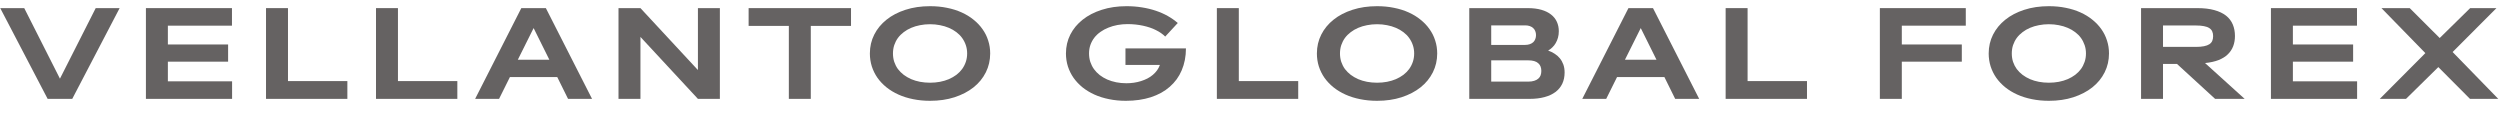
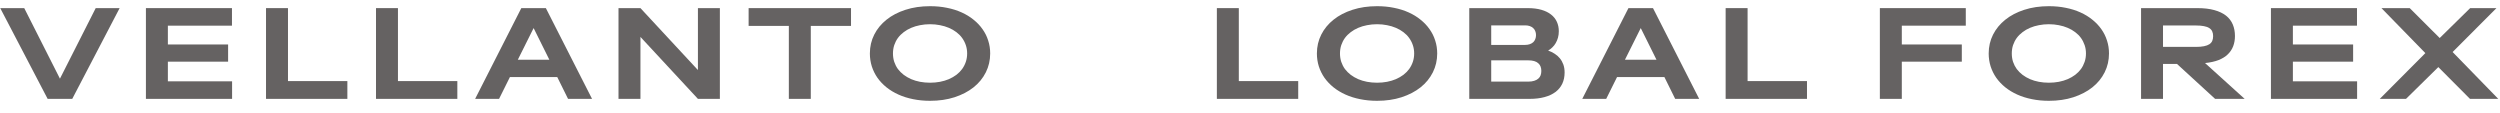
<svg xmlns="http://www.w3.org/2000/svg" width="177" height="8" viewBox="0 0 177 8" fill="none">
  <path d="M3.373 7L0.017 0.575H1.716L4.244 5.57L6.776 0.575H8.47L5.115 7H3.373Z" fill="#656262" />
  <path d="M10.331 7V0.575H16.423V1.817H11.885V3.149H16.15V4.366H11.885V5.758H16.432V7H10.331Z" fill="#656262" />
  <path d="M18.834 7V0.575H20.389V5.741H24.594V7H18.834Z" fill="#656262" />
  <path d="M26.621 7V0.575H28.175V5.741H32.38V7H26.621Z" fill="#656262" />
  <path d="M33.639 7L36.909 0.575H38.647L41.917 7H40.218L39.453 5.455H36.102L35.334 7H33.639ZM36.661 4.229H38.894L37.78 1.988L36.661 4.229Z" fill="#656262" />
  <path d="M43.79 7V0.575H45.344L49.413 4.959V0.575H50.967V7H49.413L45.344 2.615V7H43.79Z" fill="#656262" />
  <path d="M55.85 7V1.834H53.002V0.575H60.252V1.834H57.404V7H55.85Z" fill="#656262" />
  <path d="M65.848 7.137C65.424 7.137 65.024 7.098 64.648 7.021C64.275 6.947 63.931 6.839 63.615 6.697C63.299 6.555 63.016 6.384 62.766 6.185C62.515 5.982 62.301 5.758 62.125 5.51C61.951 5.26 61.818 4.989 61.724 4.699C61.633 4.409 61.587 4.104 61.587 3.785C61.587 3.304 61.69 2.86 61.895 2.453C62.102 2.043 62.393 1.69 62.766 1.394C63.138 1.095 63.585 0.862 64.106 0.694C64.63 0.523 65.21 0.438 65.848 0.438C66.272 0.438 66.671 0.476 67.043 0.553C67.419 0.627 67.765 0.735 68.081 0.878C68.397 1.02 68.679 1.192 68.926 1.394C69.177 1.594 69.389 1.817 69.562 2.065C69.739 2.312 69.873 2.581 69.964 2.872C70.058 3.159 70.105 3.464 70.105 3.785C70.105 4.266 70.002 4.712 69.797 5.121C69.592 5.531 69.302 5.886 68.926 6.185C68.553 6.481 68.105 6.714 67.581 6.885C67.061 7.053 66.483 7.137 65.848 7.137ZM65.848 5.856C66.093 5.856 66.328 5.834 66.552 5.792C66.777 5.749 66.987 5.686 67.18 5.604C67.376 5.519 67.554 5.416 67.714 5.297C67.873 5.174 68.008 5.038 68.119 4.887C68.23 4.733 68.317 4.564 68.38 4.379C68.442 4.194 68.474 3.996 68.474 3.785C68.474 3.575 68.442 3.378 68.38 3.196C68.317 3.011 68.23 2.842 68.119 2.688C68.008 2.534 67.873 2.398 67.714 2.278C67.554 2.156 67.376 2.053 67.18 1.971C66.987 1.888 66.777 1.826 66.552 1.783C66.328 1.737 66.093 1.715 65.848 1.715C65.603 1.715 65.367 1.737 65.139 1.783C64.914 1.826 64.705 1.888 64.512 1.971C64.318 2.053 64.142 2.156 63.982 2.278C63.823 2.398 63.686 2.534 63.572 2.688C63.461 2.842 63.375 3.011 63.312 3.196C63.252 3.378 63.222 3.575 63.222 3.785C63.222 3.996 63.252 4.194 63.312 4.379C63.375 4.564 63.461 4.733 63.572 4.887C63.686 5.038 63.823 5.174 63.982 5.297C64.142 5.416 64.318 5.519 64.512 5.604C64.705 5.686 64.914 5.749 65.139 5.792C65.367 5.834 65.603 5.856 65.848 5.856Z" fill="#656262" />
-   <path d="M79.713 7.137C79.292 7.137 78.894 7.098 78.522 7.021C78.149 6.947 77.804 6.839 77.489 6.697C77.175 6.555 76.894 6.384 76.643 6.185C76.395 5.982 76.183 5.758 76.007 5.51C75.833 5.26 75.7 4.989 75.606 4.699C75.515 4.409 75.469 4.104 75.469 3.785C75.469 3.304 75.572 2.86 75.776 2.453C75.984 2.043 76.276 1.69 76.652 1.394C77.027 1.095 77.478 0.862 78.005 0.694C78.532 0.523 79.117 0.438 79.76 0.438C80.138 0.438 80.501 0.466 80.849 0.523C81.196 0.577 81.522 0.656 81.826 0.758C82.134 0.861 82.418 0.986 82.68 1.134C82.942 1.282 83.177 1.447 83.385 1.629L82.496 2.59C82.414 2.504 82.317 2.423 82.206 2.346C82.098 2.27 81.977 2.198 81.843 2.133C81.712 2.065 81.57 2.005 81.416 1.954C81.263 1.902 81.1 1.858 80.93 1.821C80.762 1.784 80.585 1.756 80.4 1.736C80.218 1.716 80.03 1.706 79.837 1.706C79.592 1.706 79.353 1.727 79.119 1.77C78.889 1.813 78.672 1.875 78.471 1.958C78.268 2.038 78.083 2.137 77.915 2.257C77.748 2.373 77.604 2.509 77.484 2.662C77.365 2.816 77.271 2.987 77.203 3.175C77.137 3.363 77.104 3.566 77.104 3.785C77.104 3.996 77.134 4.195 77.194 4.383C77.257 4.568 77.343 4.739 77.454 4.895C77.568 5.052 77.705 5.193 77.864 5.318C78.024 5.44 78.2 5.544 78.394 5.63C78.59 5.715 78.802 5.78 79.03 5.826C79.257 5.871 79.495 5.894 79.743 5.894C79.925 5.894 80.104 5.881 80.281 5.856C80.457 5.83 80.625 5.792 80.784 5.741C80.947 5.689 81.097 5.628 81.237 5.557C81.379 5.483 81.507 5.398 81.621 5.301C81.735 5.204 81.835 5.097 81.92 4.981C82.005 4.861 82.072 4.733 82.121 4.596H79.683V3.427H83.965C83.965 3.714 83.939 3.987 83.888 4.246C83.837 4.505 83.763 4.749 83.666 4.976C83.57 5.204 83.45 5.416 83.308 5.612C83.165 5.806 83.002 5.984 82.817 6.146C82.635 6.306 82.431 6.448 82.206 6.573C81.981 6.695 81.738 6.799 81.476 6.885C81.217 6.967 80.94 7.03 80.644 7.073C80.35 7.115 80.04 7.137 79.713 7.137Z" fill="#656262" />
  <path d="M86.154 7V0.575H87.708V5.741H91.914V7H86.154Z" fill="#656262" />
  <path d="M97.497 7.137C97.073 7.137 96.673 7.098 96.297 7.021C95.924 6.947 95.58 6.839 95.264 6.697C94.948 6.555 94.665 6.384 94.415 6.185C94.164 5.982 93.951 5.758 93.774 5.51C93.6 5.26 93.467 4.989 93.373 4.699C93.282 4.409 93.236 4.104 93.236 3.785C93.236 3.304 93.339 2.86 93.544 2.453C93.751 2.043 94.042 1.69 94.415 1.394C94.787 1.095 95.234 0.862 95.755 0.694C96.279 0.523 96.859 0.438 97.497 0.438C97.921 0.438 98.32 0.476 98.692 0.553C99.068 0.627 99.414 0.735 99.73 0.878C100.046 1.02 100.328 1.192 100.575 1.394C100.826 1.594 101.038 1.817 101.211 2.065C101.388 2.312 101.522 2.581 101.613 2.872C101.707 3.159 101.754 3.464 101.754 3.785C101.754 4.266 101.651 4.712 101.446 5.121C101.241 5.531 100.951 5.886 100.575 6.185C100.202 6.481 99.754 6.714 99.23 6.885C98.71 7.053 98.132 7.137 97.497 7.137ZM97.497 5.856C97.742 5.856 97.977 5.834 98.201 5.792C98.426 5.749 98.635 5.686 98.829 5.604C99.025 5.519 99.203 5.416 99.363 5.297C99.522 5.174 99.657 5.038 99.768 4.887C99.879 4.733 99.966 4.564 100.029 4.379C100.091 4.194 100.123 3.996 100.123 3.785C100.123 3.575 100.091 3.378 100.029 3.196C99.966 3.011 99.879 2.842 99.768 2.688C99.657 2.534 99.522 2.398 99.363 2.278C99.203 2.156 99.025 2.053 98.829 1.971C98.635 1.888 98.426 1.826 98.201 1.783C97.977 1.737 97.742 1.715 97.497 1.715C97.252 1.715 97.016 1.737 96.788 1.783C96.563 1.826 96.354 1.888 96.161 1.971C95.967 2.053 95.791 2.156 95.631 2.278C95.472 2.398 95.335 2.534 95.221 2.688C95.11 2.842 95.024 3.011 94.961 3.196C94.901 3.378 94.871 3.575 94.871 3.785C94.871 3.996 94.901 4.194 94.961 4.379C95.024 4.564 95.11 4.733 95.221 4.887C95.335 5.038 95.472 5.174 95.631 5.297C95.791 5.416 95.967 5.519 96.161 5.604C96.354 5.686 96.563 5.749 96.788 5.792C97.016 5.834 97.252 5.856 97.497 5.856Z" fill="#656262" />
  <path d="M104.024 7V0.575H108.161C108.531 0.575 108.854 0.614 109.13 0.694C109.406 0.774 109.635 0.886 109.817 1.031C110 1.174 110.136 1.346 110.227 1.548C110.318 1.747 110.364 1.968 110.364 2.21C110.364 2.375 110.344 2.529 110.304 2.671C110.264 2.81 110.21 2.938 110.142 3.055C110.076 3.169 109.997 3.27 109.903 3.358C109.812 3.446 109.714 3.52 109.608 3.58C109.773 3.637 109.926 3.711 110.065 3.802C110.207 3.89 110.331 3.999 110.436 4.127C110.542 4.255 110.624 4.401 110.684 4.566C110.744 4.732 110.774 4.921 110.774 5.134C110.774 5.433 110.718 5.699 110.607 5.933C110.496 6.163 110.334 6.358 110.121 6.518C109.91 6.674 109.651 6.794 109.344 6.876C109.036 6.959 108.687 7 108.298 7H104.024ZM105.578 3.179H107.986C108.108 3.179 108.216 3.162 108.31 3.128C108.407 3.094 108.488 3.047 108.554 2.987C108.619 2.924 108.668 2.85 108.699 2.765C108.733 2.679 108.75 2.587 108.75 2.487C108.75 2.385 108.733 2.292 108.699 2.21C108.668 2.124 108.619 2.052 108.554 1.992C108.488 1.929 108.407 1.881 108.31 1.847C108.216 1.813 108.108 1.796 107.986 1.796H105.578V3.179ZM105.578 5.779H108.191C108.359 5.779 108.501 5.76 108.618 5.723C108.737 5.686 108.834 5.635 108.908 5.57C108.985 5.504 109.04 5.426 109.075 5.335C109.109 5.241 109.126 5.137 109.126 5.023C109.126 4.909 109.109 4.807 109.075 4.716C109.04 4.622 108.985 4.542 108.908 4.477C108.834 4.409 108.737 4.357 108.618 4.323C108.501 4.289 108.359 4.272 108.191 4.272H105.578V5.779Z" fill="#656262" />
  <path d="M112.024 7L115.294 0.575H117.032L120.302 7H118.603L117.839 5.455H114.487L113.719 7H112.024ZM115.046 4.229H117.279L116.165 1.988L115.046 4.229Z" fill="#656262" />
  <path d="M122.175 7V0.575H123.729V5.741H127.935V7H122.175Z" fill="#656262" />
  <path d="M133.094 7V0.575H139.178V1.817H134.648V3.149H138.896V4.366H134.648V7H133.094Z" fill="#656262" />
  <path d="M145.06 7.137C144.636 7.137 144.236 7.098 143.861 7.021C143.488 6.947 143.143 6.839 142.827 6.697C142.511 6.555 142.228 6.384 141.978 6.185C141.727 5.982 141.514 5.758 141.337 5.51C141.164 5.26 141.03 4.989 140.936 4.699C140.845 4.409 140.799 4.104 140.799 3.785C140.799 3.304 140.902 2.86 141.107 2.453C141.315 2.043 141.605 1.69 141.978 1.394C142.351 1.095 142.797 0.862 143.318 0.694C143.842 0.523 144.423 0.438 145.06 0.438C145.484 0.438 145.883 0.476 146.256 0.553C146.631 0.627 146.977 0.735 147.293 0.878C147.609 1.02 147.891 1.192 148.138 1.394C148.389 1.594 148.601 1.817 148.775 2.065C148.951 2.312 149.085 2.581 149.176 2.872C149.27 3.159 149.317 3.464 149.317 3.785C149.317 4.266 149.214 4.712 149.009 5.121C148.804 5.531 148.514 5.886 148.138 6.185C147.766 6.481 147.317 6.714 146.794 6.885C146.273 7.053 145.695 7.137 145.06 7.137ZM145.06 5.856C145.305 5.856 145.54 5.834 145.765 5.792C145.99 5.749 146.199 5.686 146.392 5.604C146.589 5.519 146.767 5.416 146.926 5.297C147.085 5.174 147.221 5.038 147.332 4.887C147.443 4.733 147.529 4.564 147.592 4.379C147.655 4.194 147.686 3.996 147.686 3.785C147.686 3.575 147.655 3.378 147.592 3.196C147.529 3.011 147.443 2.842 147.332 2.688C147.221 2.534 147.085 2.398 146.926 2.278C146.767 2.156 146.589 2.053 146.392 1.971C146.199 1.888 145.99 1.826 145.765 1.783C145.54 1.737 145.305 1.715 145.06 1.715C144.815 1.715 144.579 1.737 144.352 1.783C144.127 1.826 143.917 1.888 143.724 1.971C143.53 2.053 143.354 2.156 143.195 2.278C143.035 2.398 142.899 2.534 142.785 2.688C142.674 2.842 142.587 3.011 142.524 3.196C142.464 3.378 142.435 3.575 142.435 3.785C142.435 3.996 142.464 4.194 142.524 4.379C142.587 4.564 142.674 4.733 142.785 4.887C142.899 5.038 143.035 5.174 143.195 5.297C143.354 5.416 143.53 5.519 143.724 5.604C143.917 5.686 144.127 5.749 144.352 5.792C144.579 5.834 144.815 5.856 145.06 5.856Z" fill="#656262" />
  <path d="M151.587 7V0.575H155.579C156.043 0.575 156.441 0.622 156.774 0.715C157.11 0.807 157.386 0.938 157.603 1.108C157.819 1.279 157.978 1.487 158.081 1.732C158.183 1.974 158.235 2.247 158.235 2.551C158.235 2.81 158.193 3.049 158.111 3.269C158.028 3.488 157.9 3.681 157.726 3.849C157.556 4.014 157.337 4.149 157.069 4.255C156.804 4.357 156.487 4.427 156.117 4.464L158.922 7H156.83L154.132 4.528H153.141V7H151.587ZM153.141 3.32H155.468C155.693 3.32 155.884 3.304 156.04 3.273C156.197 3.242 156.322 3.196 156.416 3.136C156.513 3.074 156.582 2.995 156.625 2.901C156.668 2.805 156.689 2.691 156.689 2.56C156.689 2.429 156.668 2.317 156.625 2.223C156.582 2.126 156.513 2.048 156.416 1.988C156.322 1.925 156.197 1.88 156.04 1.851C155.884 1.82 155.693 1.804 155.468 1.804H153.141V3.32Z" fill="#656262" />
  <path d="M160.782 7V0.575H166.875V1.817H162.336V3.149H166.601V4.366H162.336V5.758H166.883V7H160.782Z" fill="#656262" />
  <path d="M174.875 7L172.633 4.75L170.345 7H168.488L171.715 3.76L168.607 0.575H170.609L172.731 2.692L174.887 0.575H176.749L173.645 3.683L176.877 7H174.875Z" fill="#656262" />
</svg>